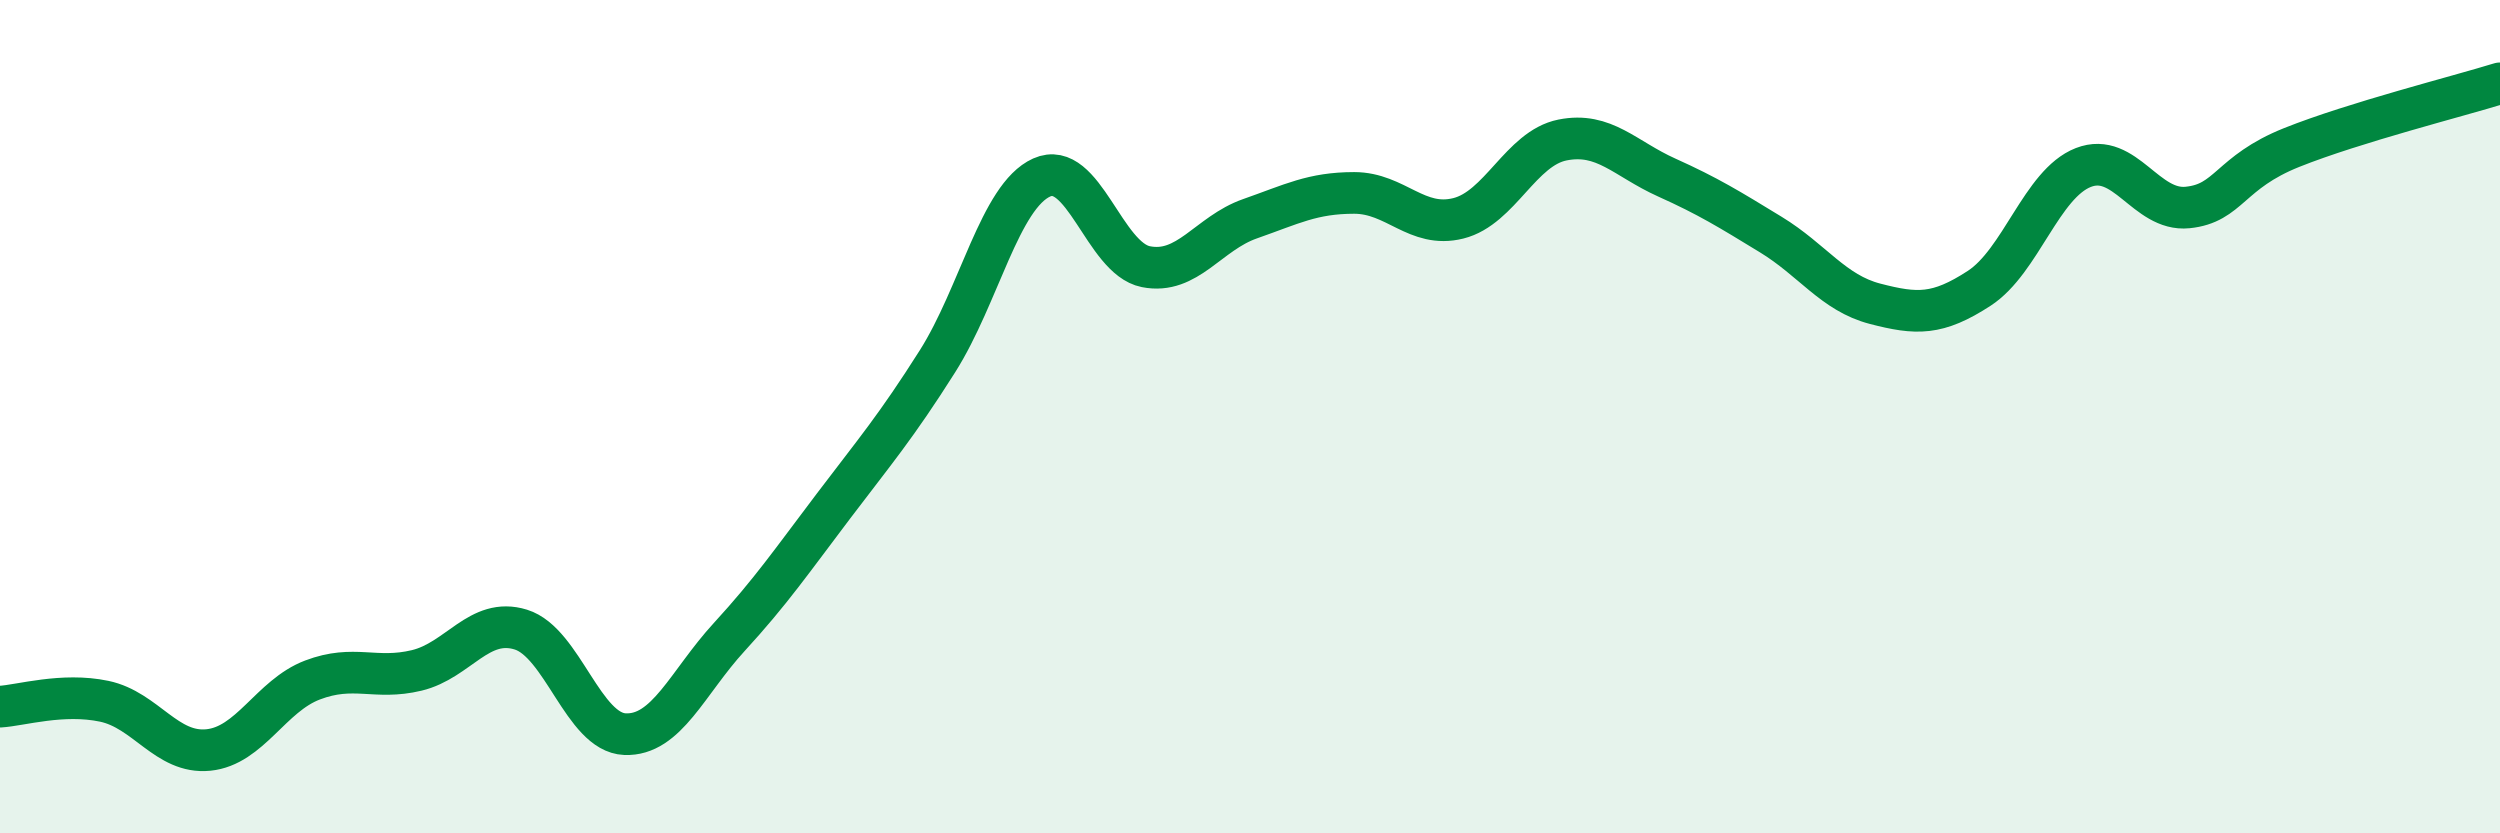
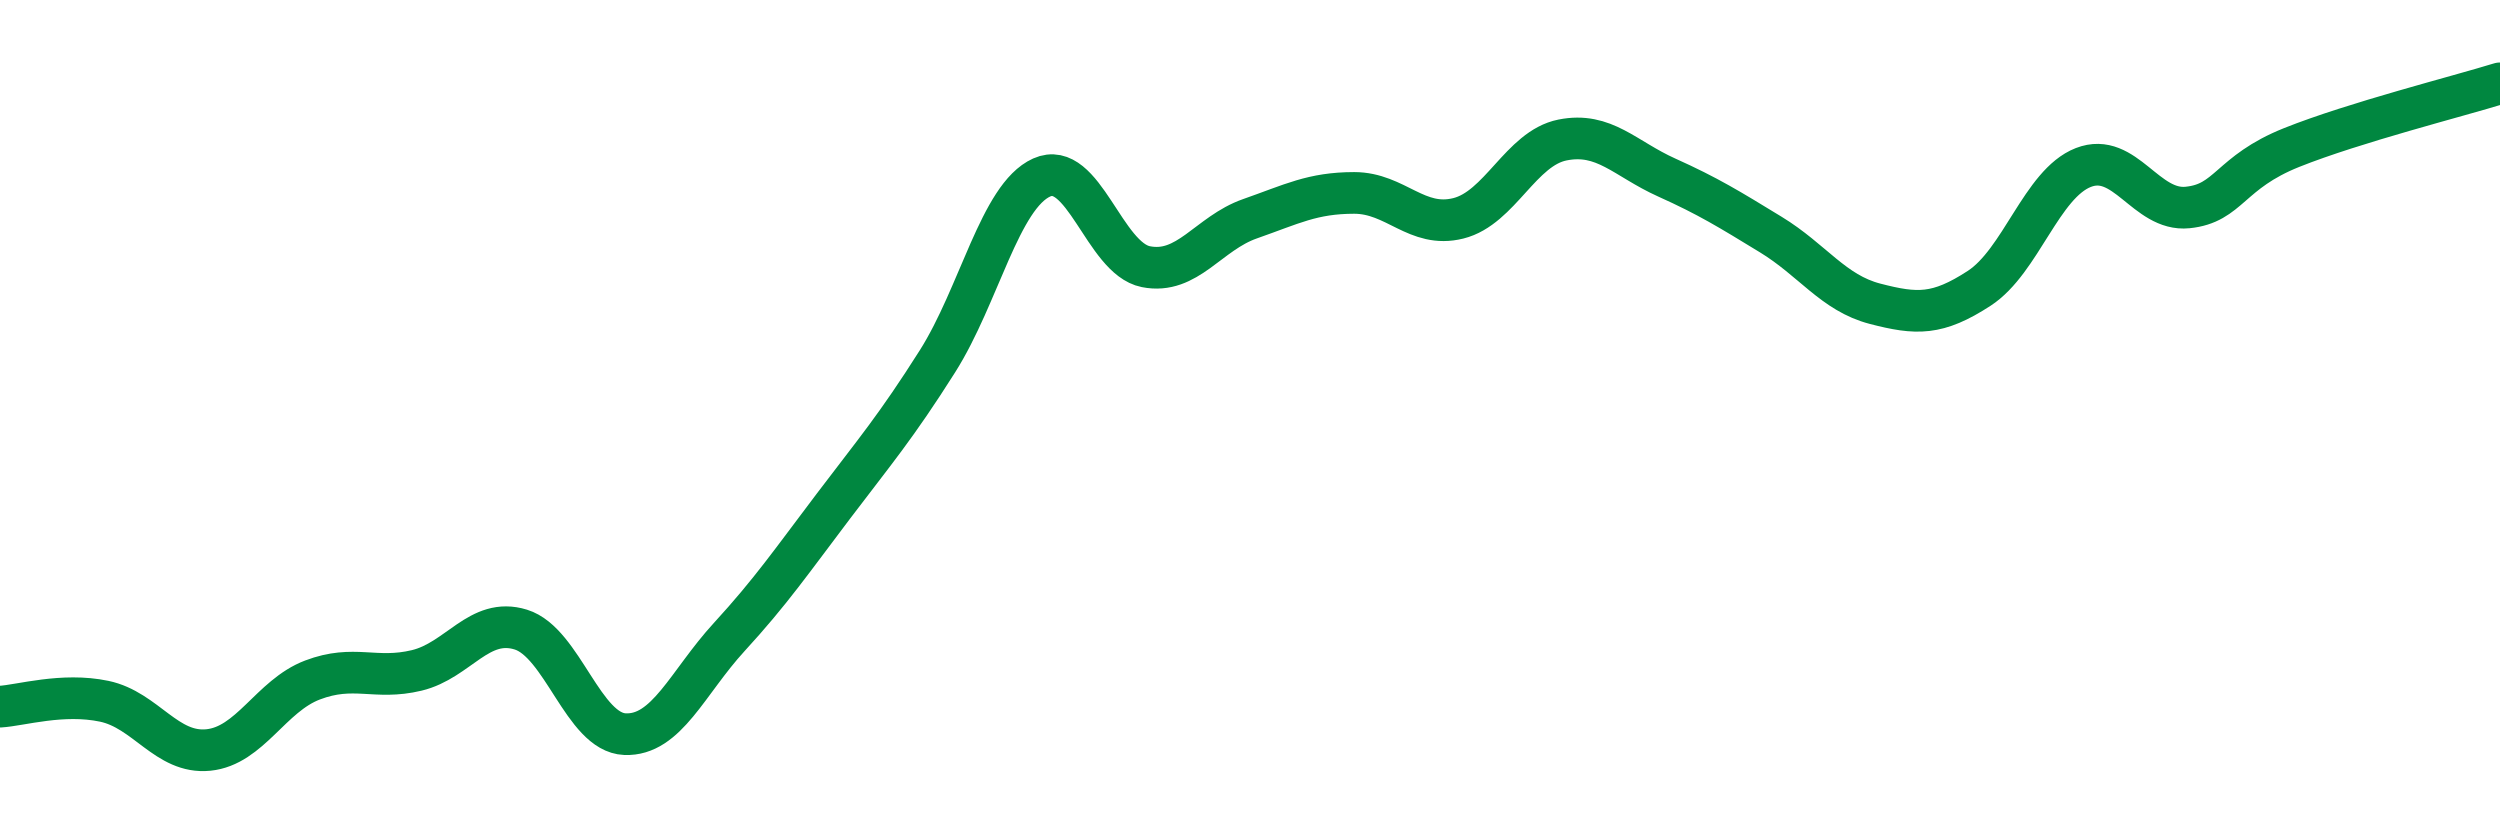
<svg xmlns="http://www.w3.org/2000/svg" width="60" height="20" viewBox="0 0 60 20">
-   <path d="M 0,16.96 C 0.5,16.93 1.5,16.62 2.5,16.83 C 3.5,17.04 4,18.1 5,18 C 6,17.9 6.5,16.7 7.5,16.32 C 8.5,15.94 9,16.33 10,16.09 C 11,15.85 11.5,14.8 12.5,15.11 C 13.5,15.42 14,17.58 15,17.62 C 16,17.66 16.5,16.38 17.5,15.29 C 18.5,14.2 19,13.47 20,12.15 C 21,10.83 21.5,10.25 22.5,8.67 C 23.5,7.09 24,4.71 25,4.26 C 26,3.81 26.5,6.2 27.5,6.4 C 28.5,6.6 29,5.6 30,5.25 C 31,4.9 31.5,4.63 32.5,4.63 C 33.5,4.63 34,5.49 35,5.24 C 36,4.99 36.5,3.56 37.5,3.36 C 38.5,3.16 39,3.81 40,4.26 C 41,4.71 41.5,5.02 42.5,5.63 C 43.5,6.24 44,7.03 45,7.29 C 46,7.55 46.5,7.57 47.5,6.92 C 48.5,6.27 49,4.41 50,4.02 C 51,3.63 51.5,5.08 52.5,4.98 C 53.5,4.88 53.5,4.14 55,3.54 C 56.5,2.94 59,2.31 60,2L60 20L0 20Z" fill="#008740" opacity="0.1" stroke-linecap="round" stroke-linejoin="round" />
  <path d="M 0,16.96 C 0.5,16.93 1.5,16.62 2.5,16.83 C 3.5,17.04 4,18.1 5,18 C 6,17.9 6.5,16.7 7.5,16.32 C 8.5,15.94 9,16.33 10,16.09 C 11,15.85 11.5,14.8 12.5,15.11 C 13.5,15.42 14,17.58 15,17.62 C 16,17.66 16.5,16.38 17.5,15.29 C 18.5,14.2 19,13.47 20,12.15 C 21,10.83 21.5,10.25 22.5,8.67 C 23.5,7.09 24,4.71 25,4.26 C 26,3.81 26.5,6.2 27.5,6.4 C 28.5,6.6 29,5.6 30,5.25 C 31,4.9 31.5,4.63 32.5,4.63 C 33.5,4.63 34,5.49 35,5.24 C 36,4.99 36.5,3.56 37.5,3.36 C 38.5,3.16 39,3.81 40,4.26 C 41,4.71 41.5,5.02 42.5,5.63 C 43.5,6.24 44,7.03 45,7.29 C 46,7.55 46.5,7.57 47.5,6.92 C 48.5,6.27 49,4.41 50,4.02 C 51,3.63 51.5,5.08 52.5,4.98 C 53.5,4.88 53.5,4.14 55,3.54 C 56.5,2.94 59,2.31 60,2" stroke="#008740" stroke-width="1" fill="none" stroke-linecap="round" stroke-linejoin="round" />
</svg>